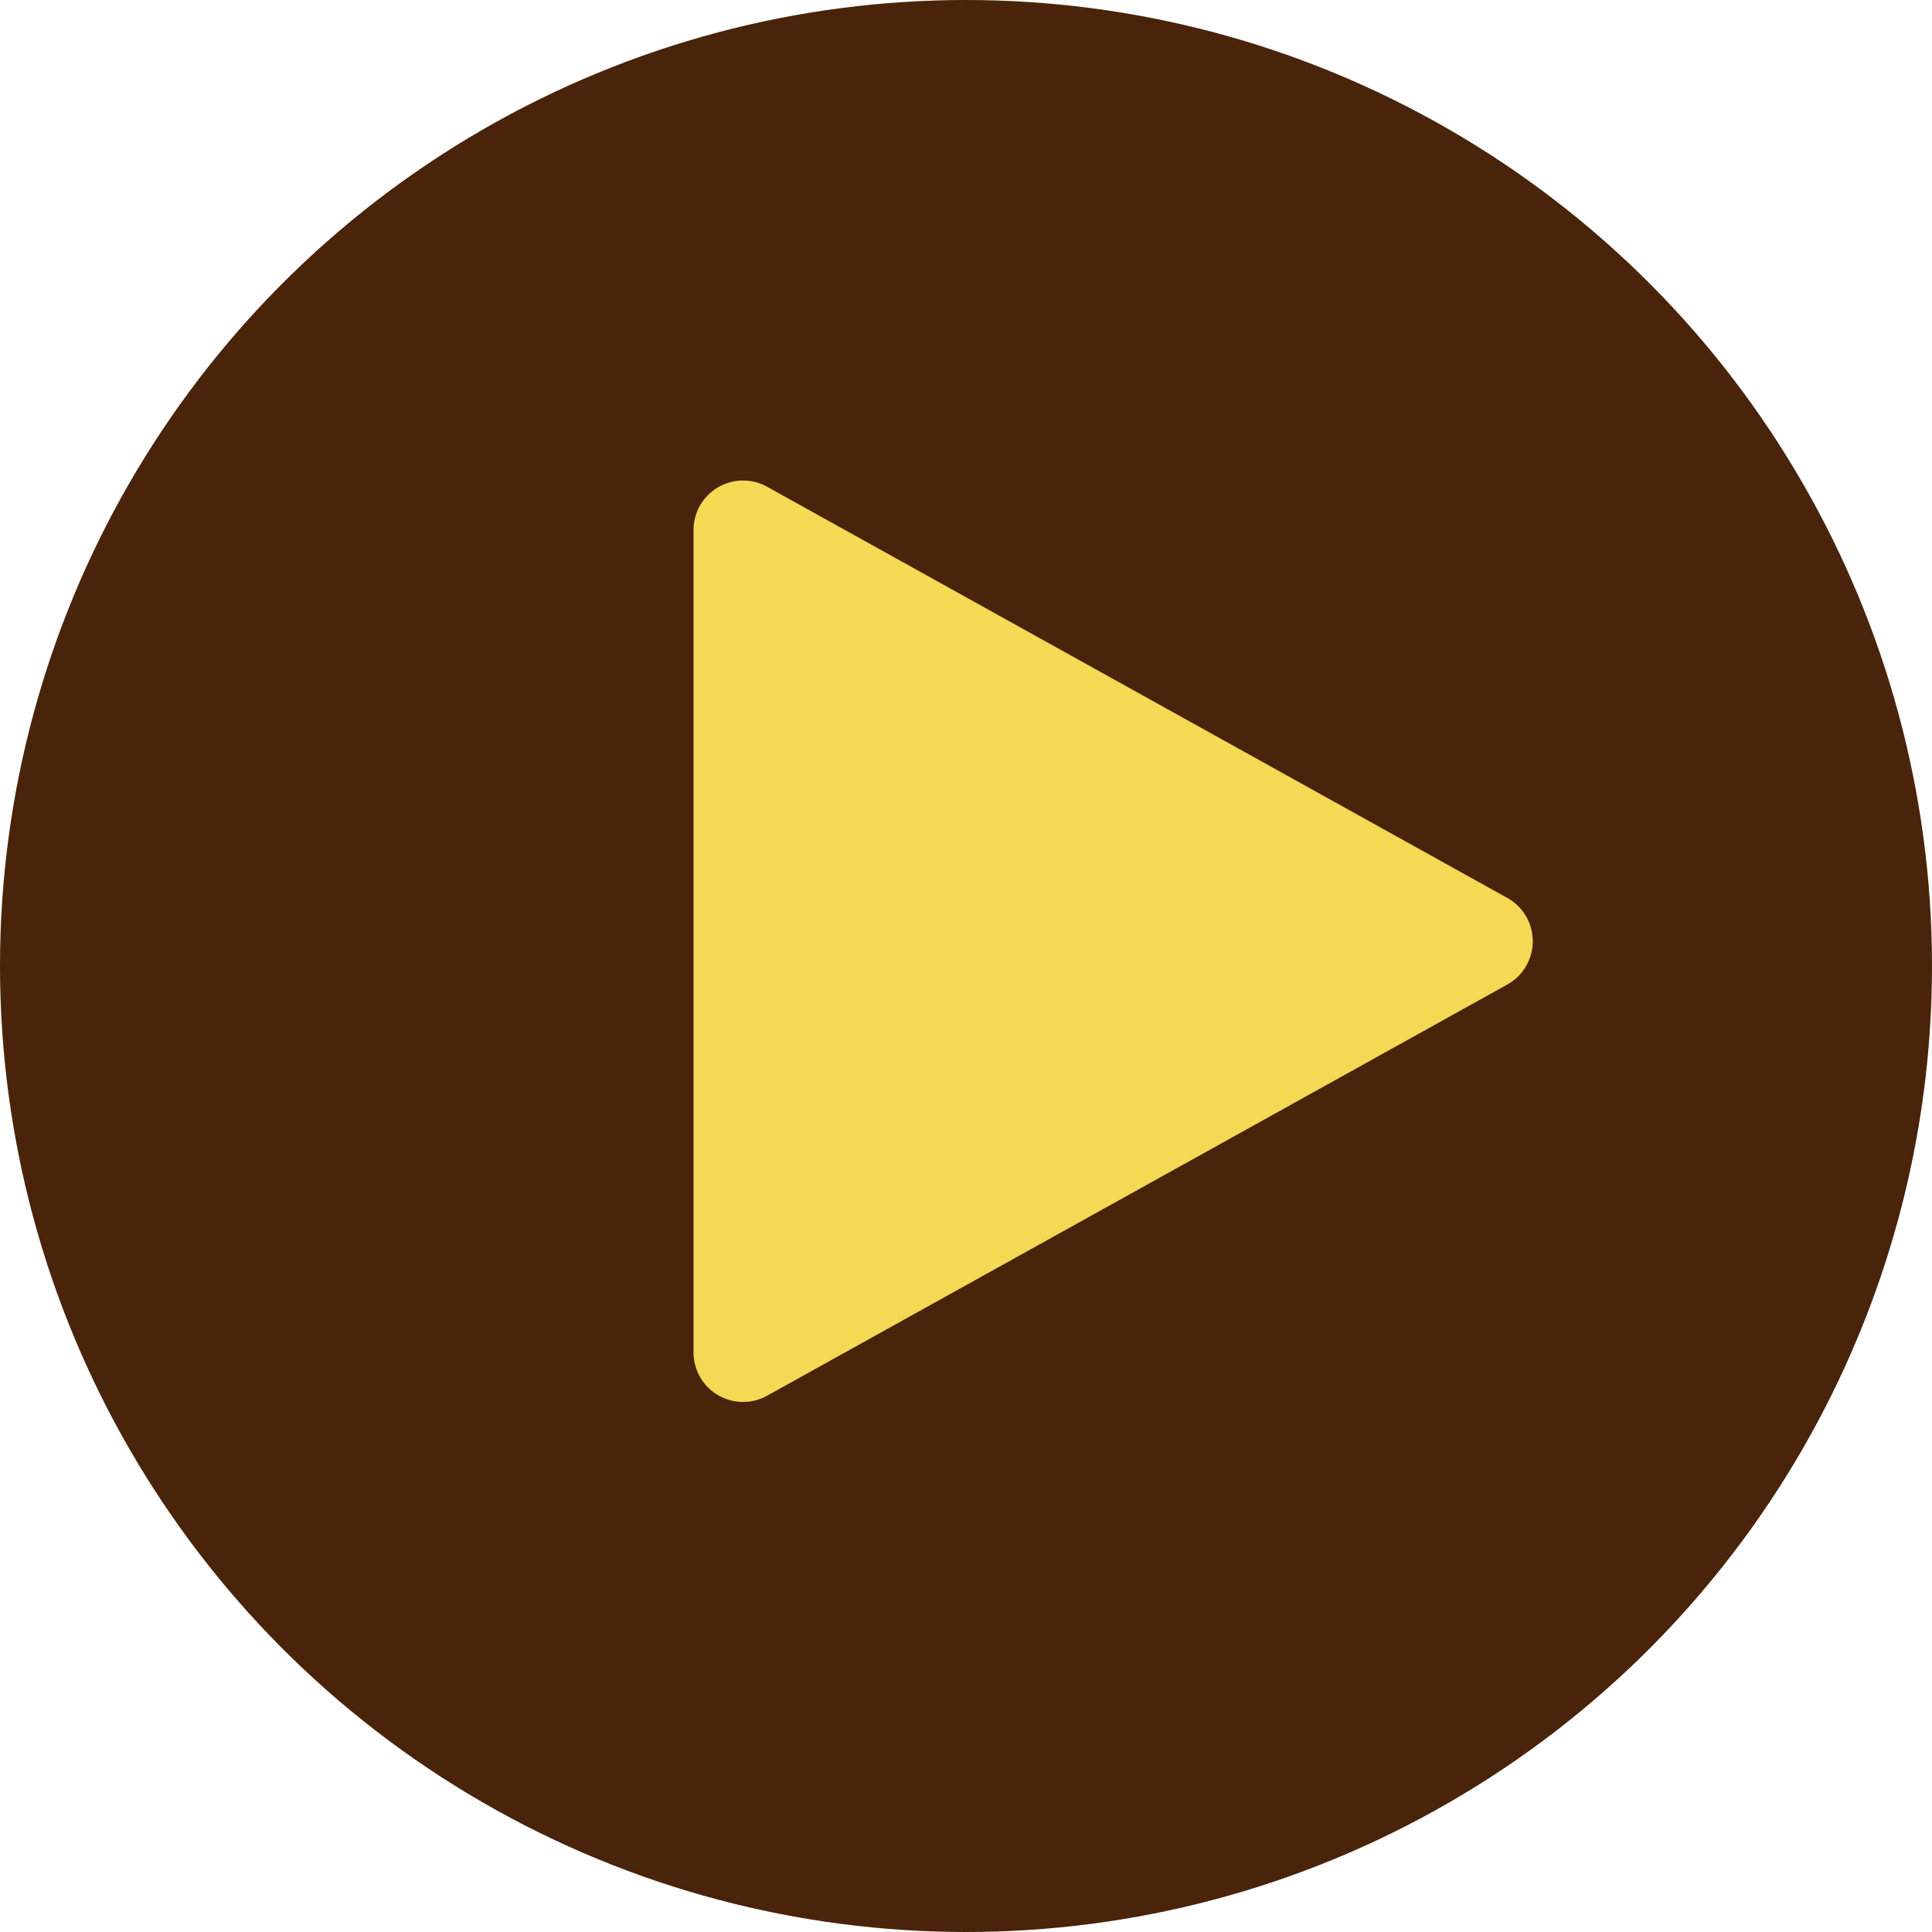
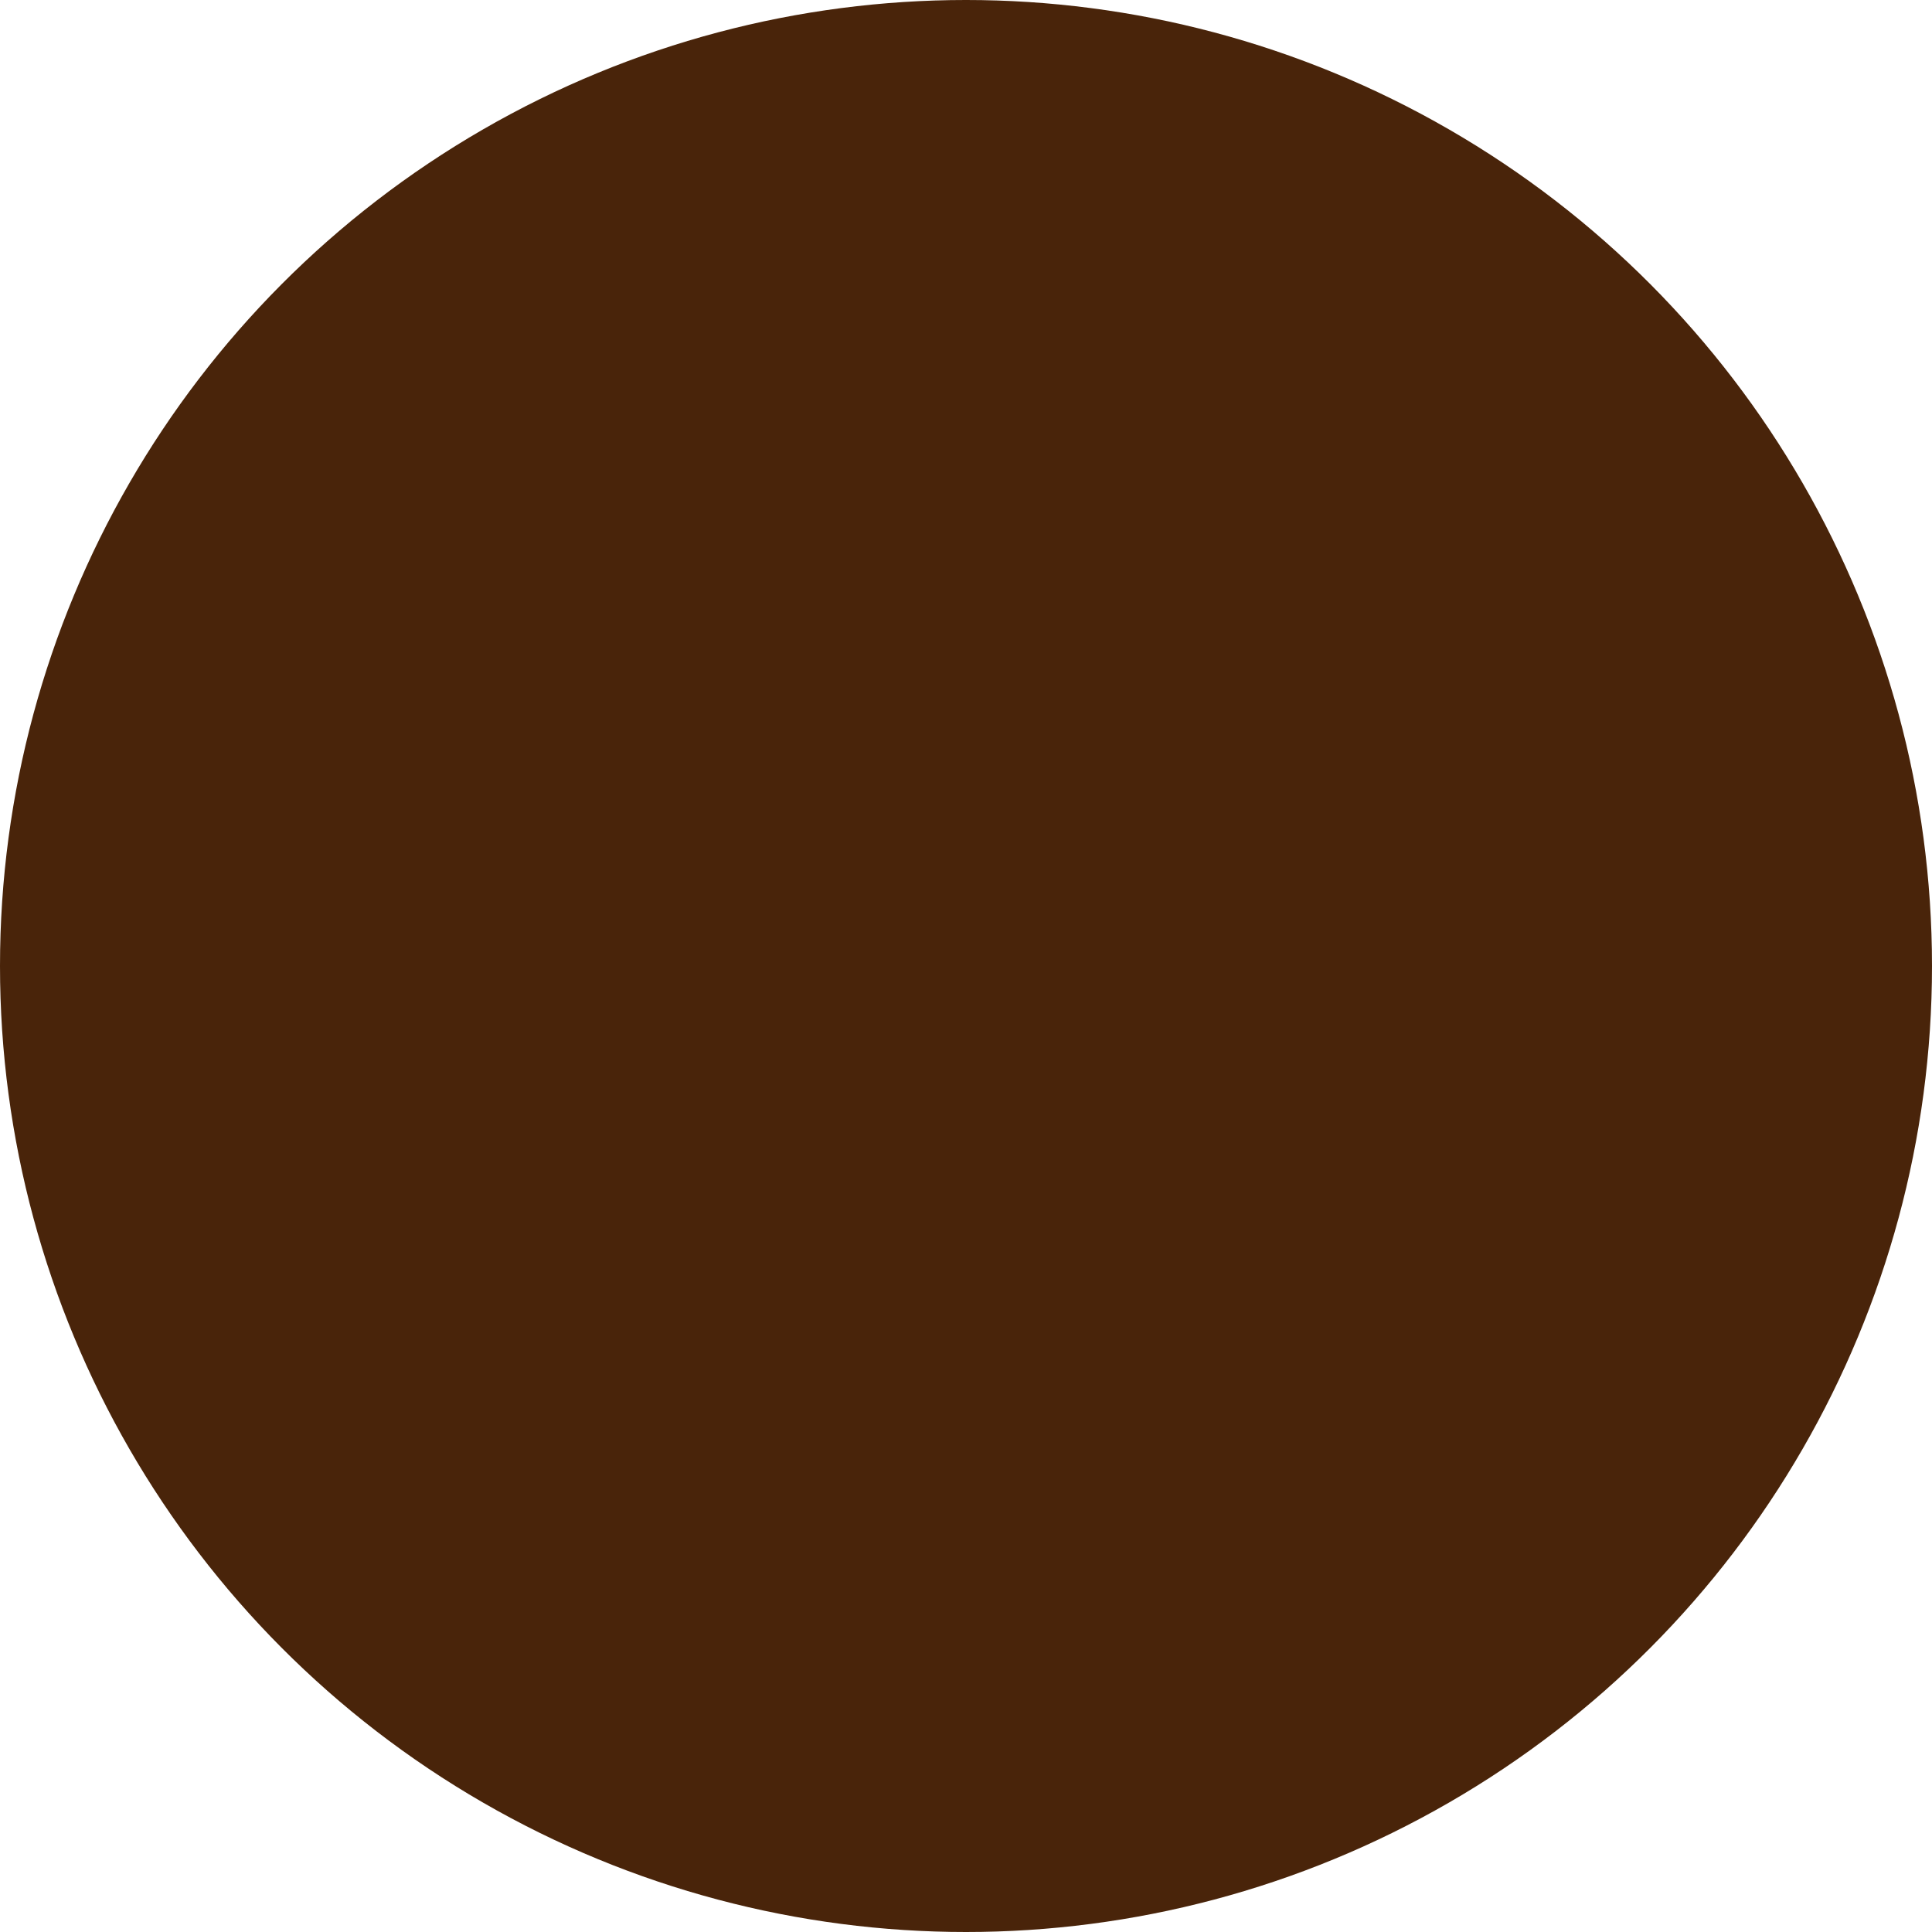
<svg xmlns="http://www.w3.org/2000/svg" width="39" height="39" viewBox="0 0 39 39">
  <g id="Group_12954" data-name="Group 12954" transform="translate(-0.103 -0.37)">
    <circle id="Ellipse_1097" data-name="Ellipse 1097" cx="19.5" cy="19.5" r="19.5" transform="translate(0.103 0.37)" fill="#49240a" />
-     <path id="Polygon_66" data-name="Polygon 66" d="M9.126,1.573a1,1,0,0,1,1.748,0l8.3,14.941A1,1,0,0,1,18.3,18H1.7a1,1,0,0,1-.874-1.486Z" transform="translate(32.103 9.37) rotate(90)" fill="#f5d854" />
  </g>
</svg>